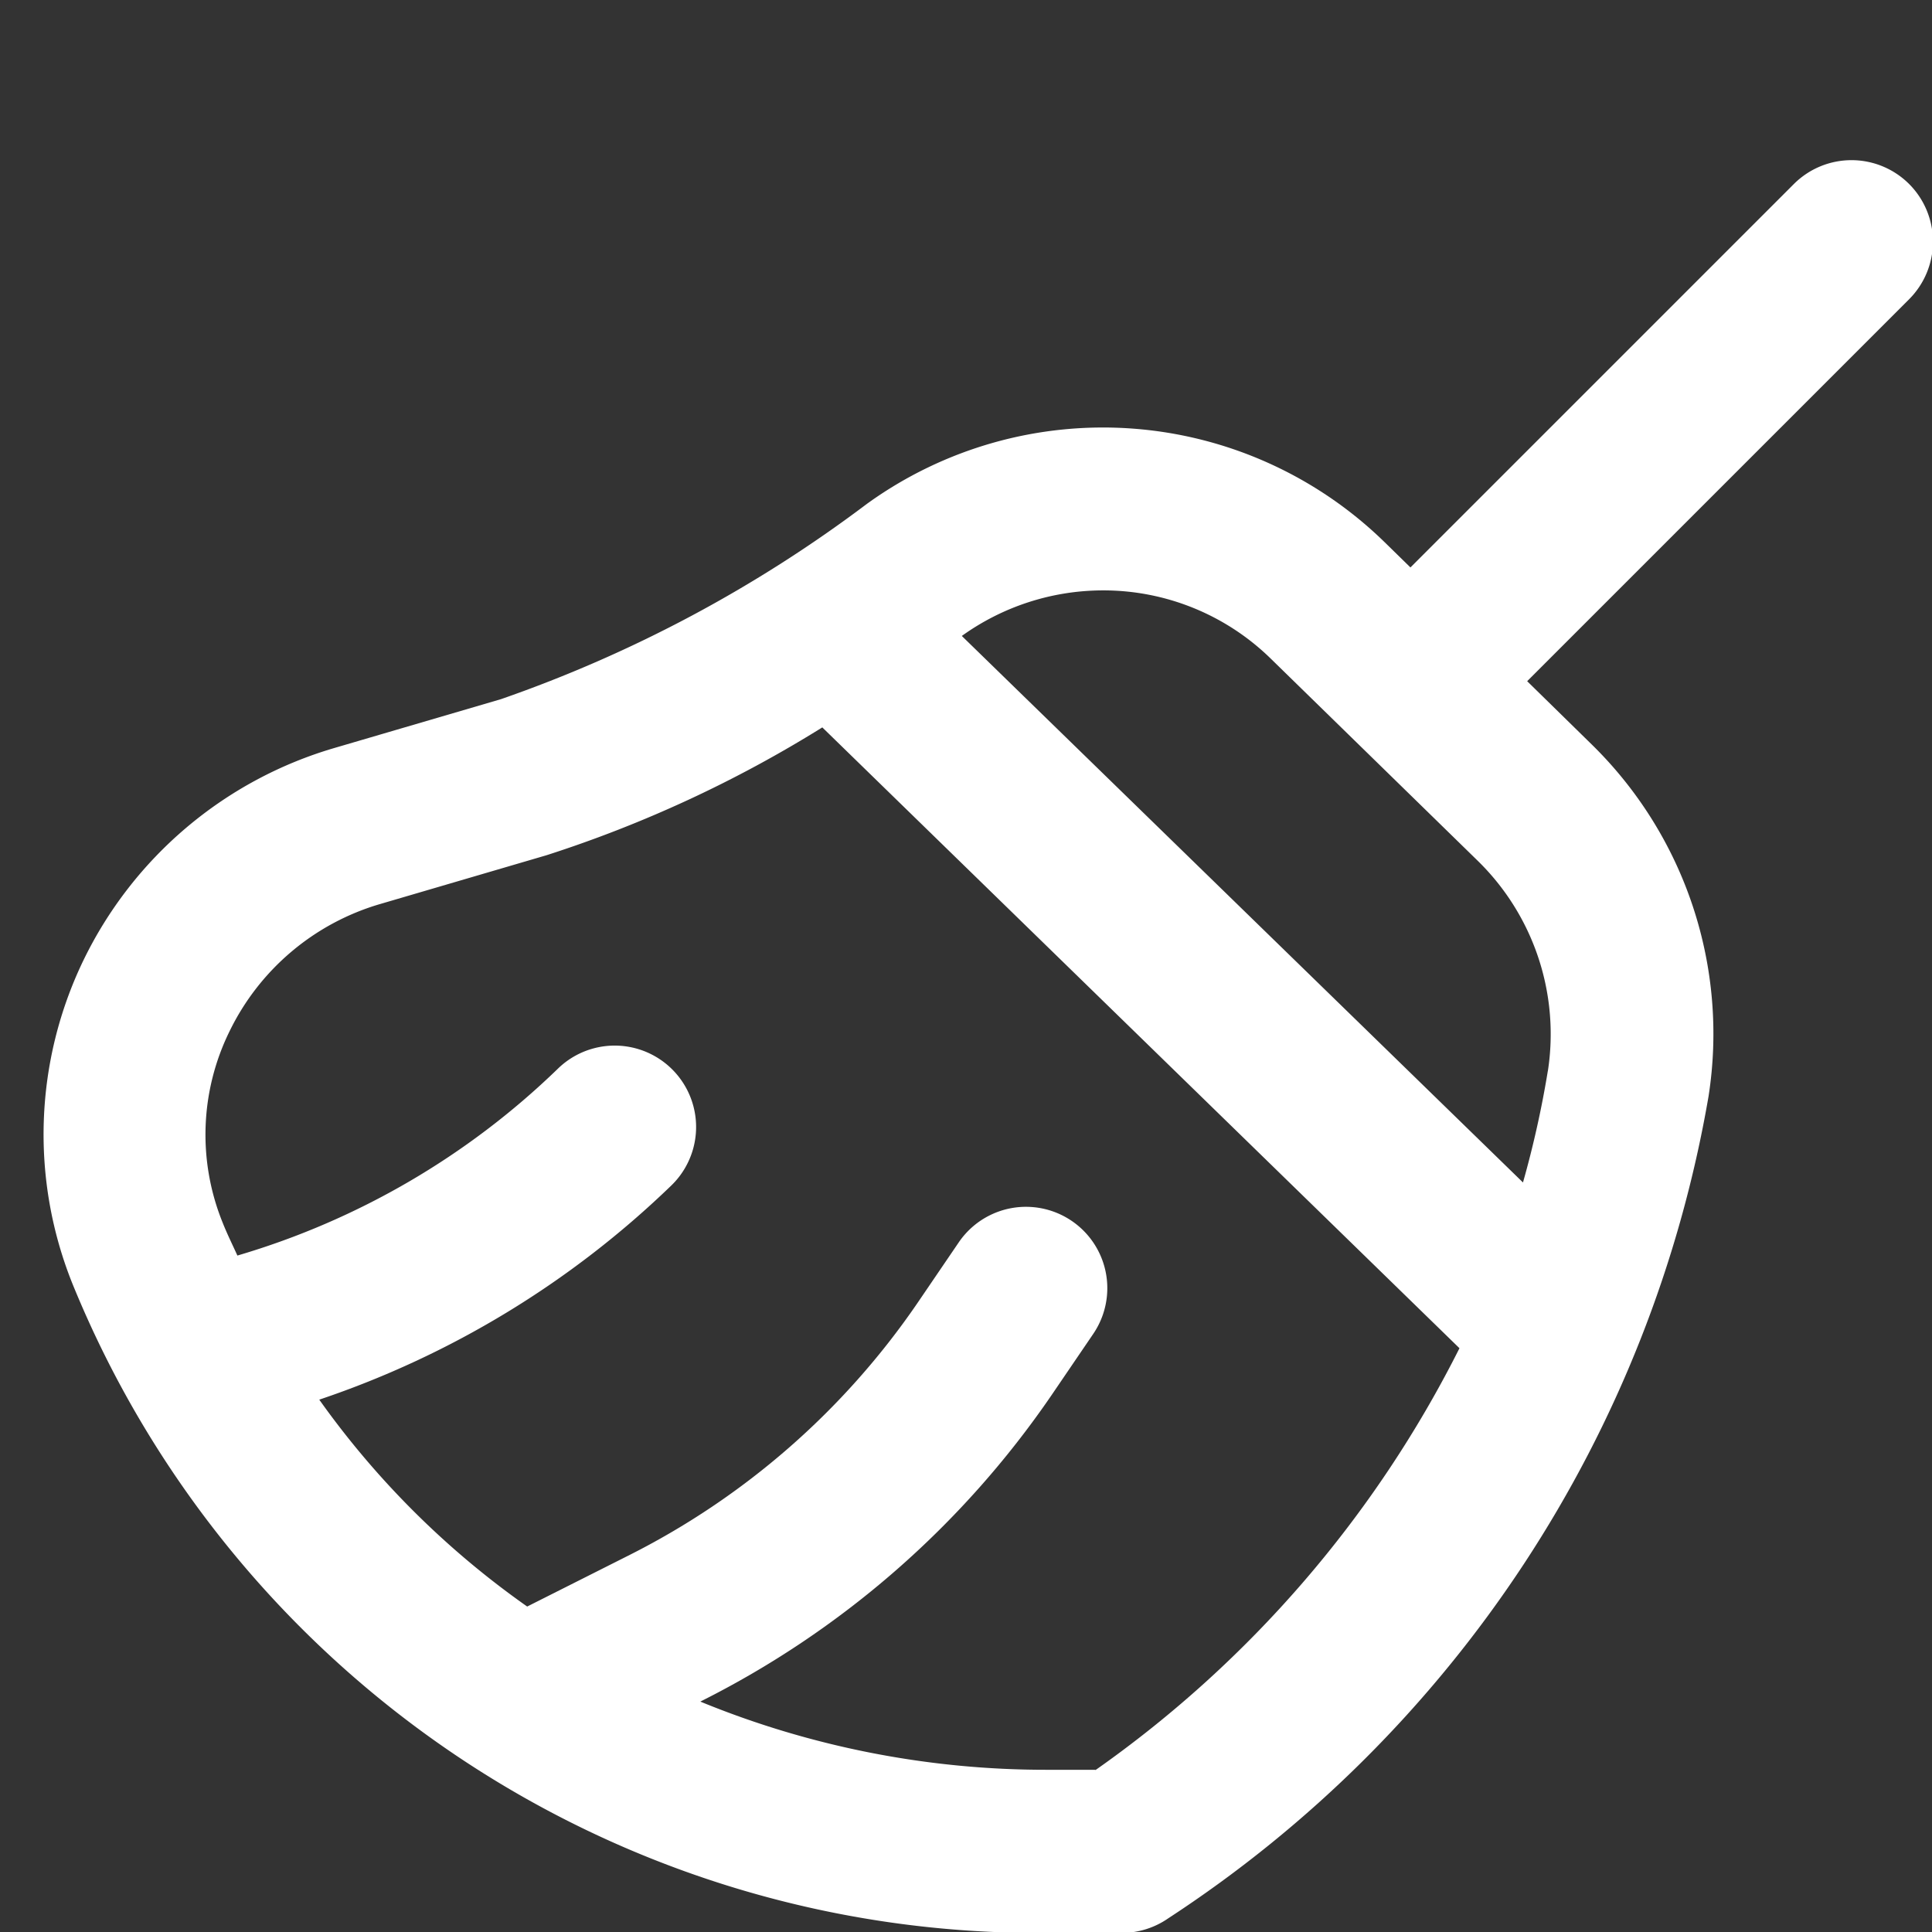
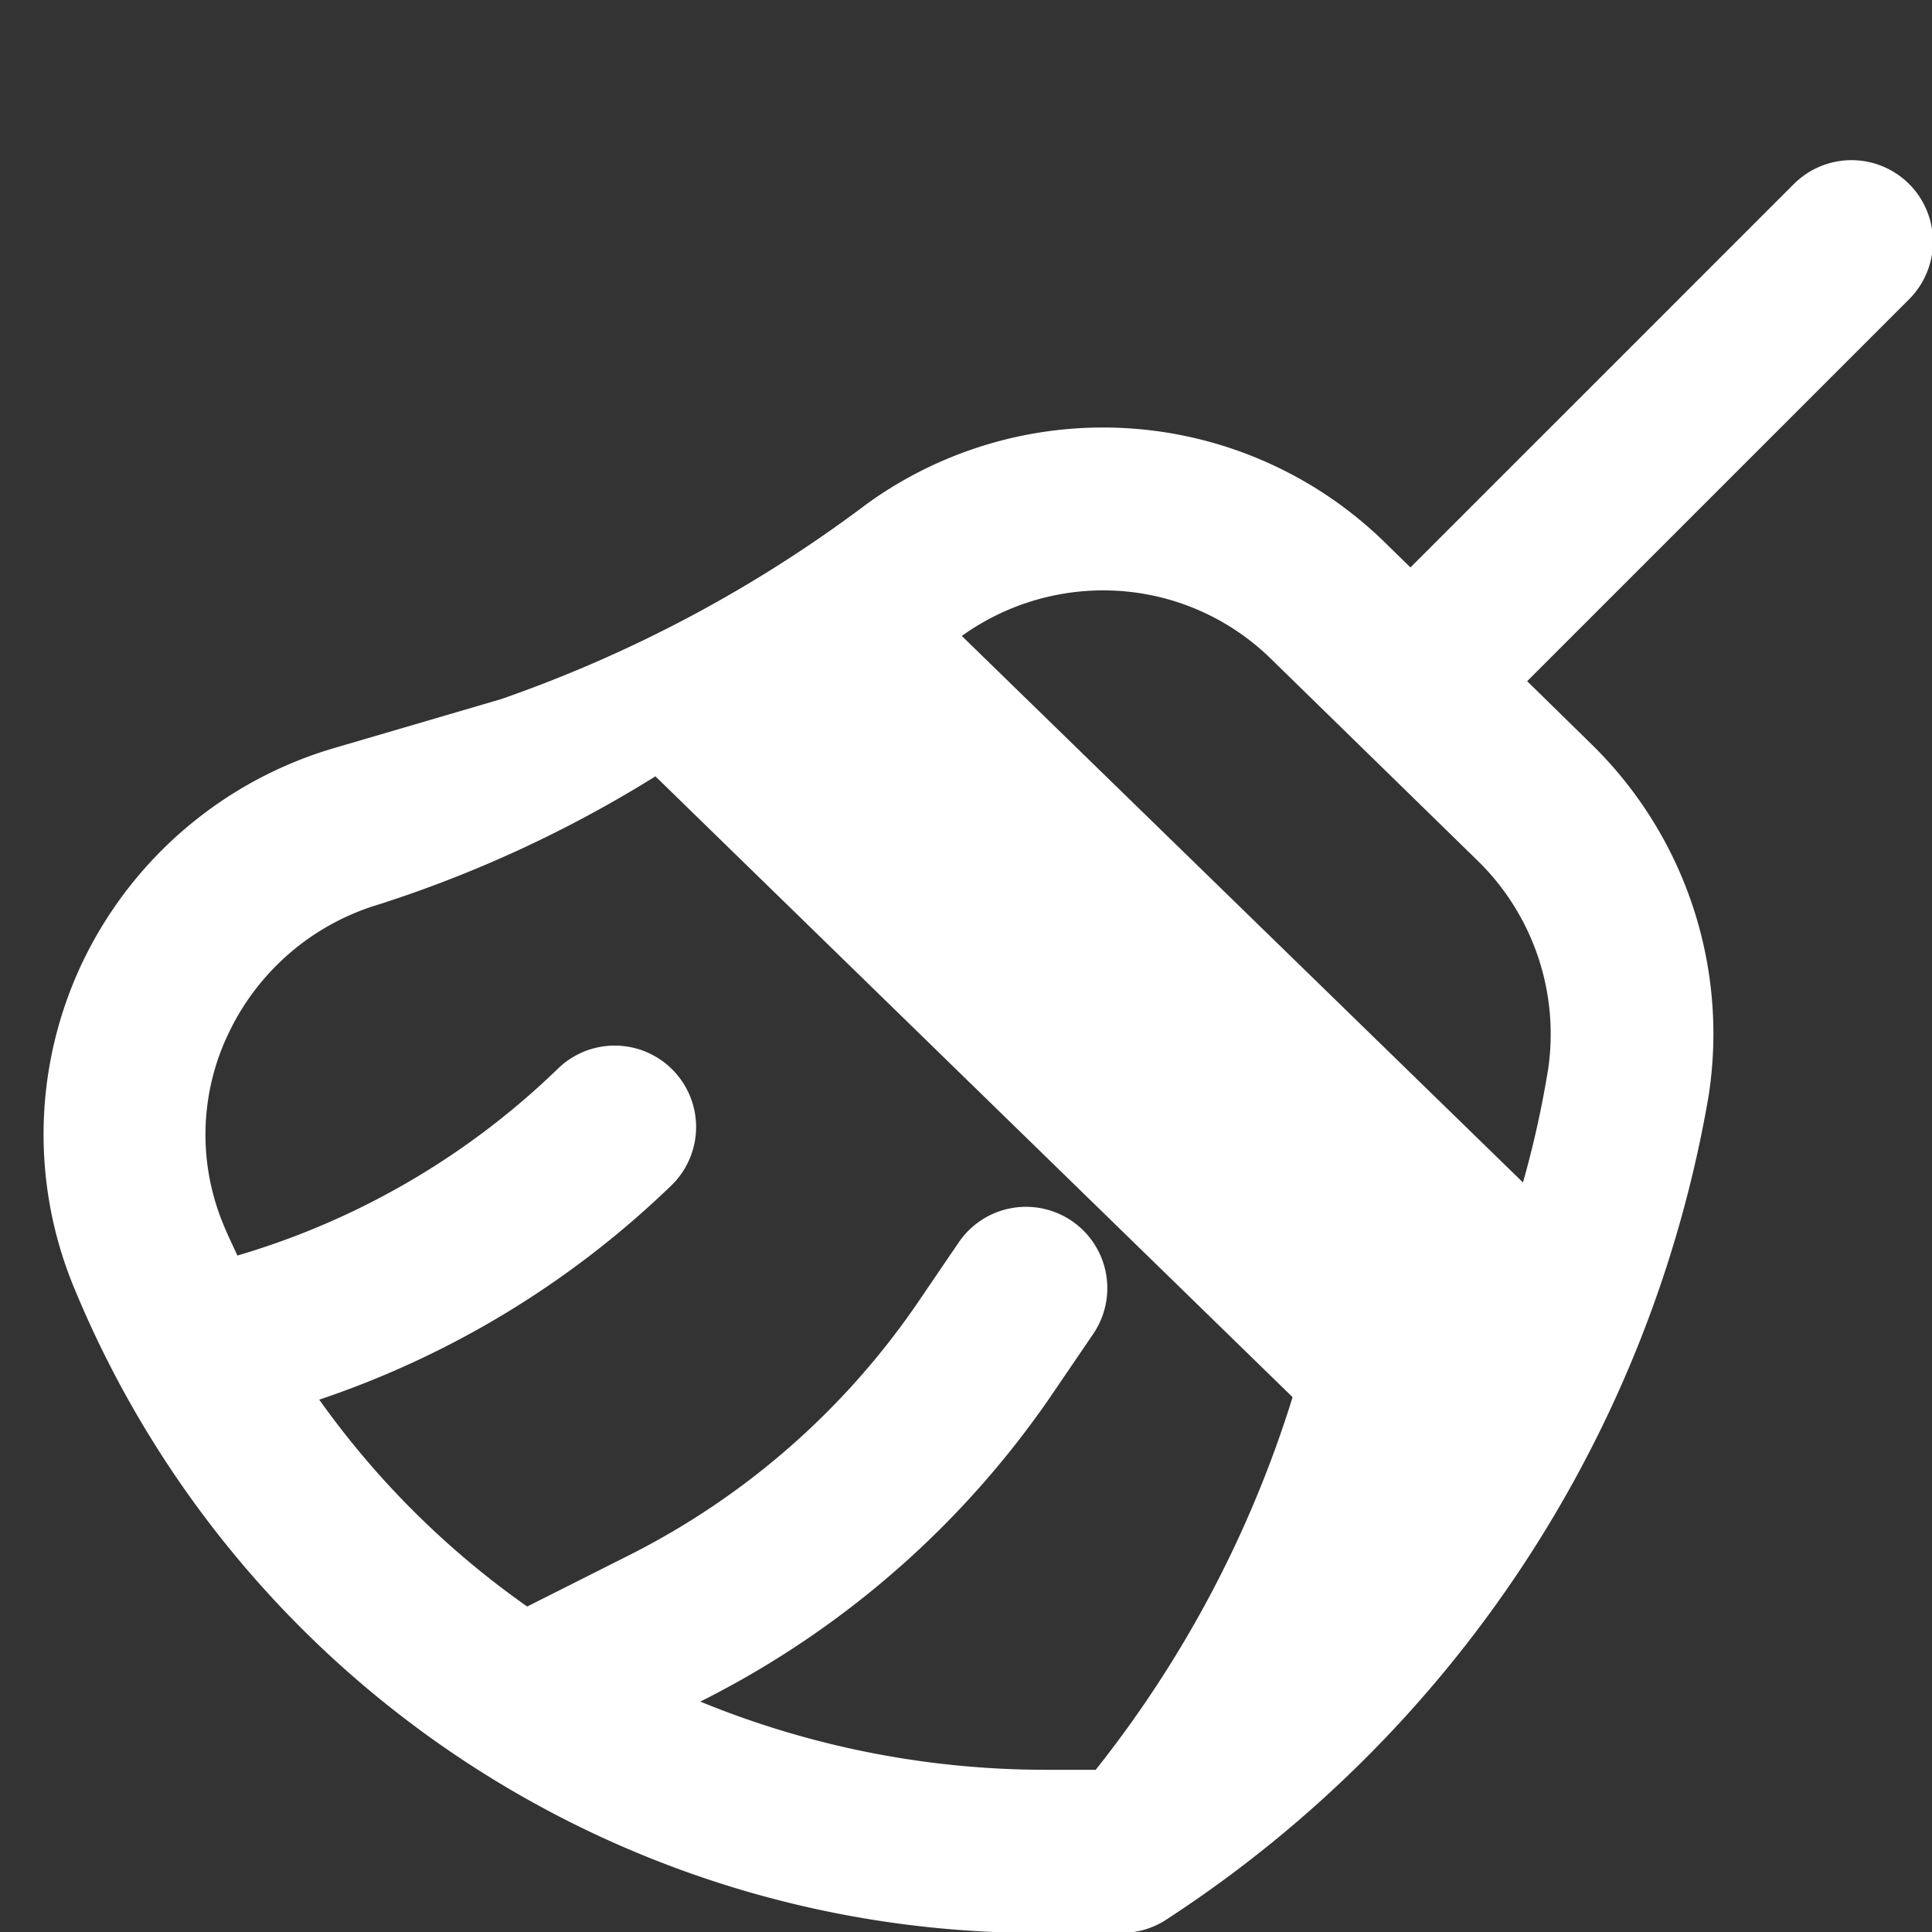
<svg xmlns="http://www.w3.org/2000/svg" xmlns:ns1="http://sodipodi.sourceforge.net/DTD/sodipodi-0.dtd" xmlns:ns2="http://www.inkscape.org/namespaces/inkscape" id="Outline" viewBox="0 0 24 24" width="512" height="512" version="1.1" ns1:docname="broom.svg" ns2:version="1.0.2 (e86c870879, 2021-01-15)">
  <rect x="0" y="0" width="24" height="24" fill="#333333" stroke="none" />
  <defs id="defs7" />
  <ns1:namedview pagecolor="#ffffff" bordercolor="#666666" borderopacity="1" objecttolerance="10" gridtolerance="10" guidetolerance="10" ns2:pageopacity="0" ns2:pageshadow="2" ns2:window-width="755" ns2:window-height="480" id="namedview5" showgrid="false" ns2:zoom="0.55106159" ns2:cx="359.14288" ns2:cy="256" ns2:window-x="0" ns2:window-y="15" ns2:window-maximized="0" ns2:current-layer="Outline" />
-   <path d="M23.715,2.285a1.013,1.013,0,0,0-1.43,0L17.521,7.049l-.32-.313a5.008,5.008,0,0,0-6.429-.479A16.618,16.618,0,0,1,6.224,8.685L4.15,9.293a5.036,5.036,0,0,0-3.113,2.635A4.973,4.973,0,0,0,.9,15.947a12.95,12.95,0,0,0,12.112,8.064h.924a1.011,1.011,0,0,0,.578-.182A15.288,15.288,0,0,0,21.224,13.62a5.029,5.029,0,0,0-1.453-4.374l-.8-.784,4.747-4.747A1.013,1.013,0,0,0,23.715,2.285Zm-10.107,19.7h-.6A11.3,11.3,0,0,1,8.7,21.138l.011-.006a11.546,11.546,0,0,0,4.351-3.8l.518-.761a1.01,1.01,0,0,0-1.67-1.138l-.518.761A9.535,9.535,0,0,1,7.8,19.327l-1.251.63a10.757,10.757,0,0,1-2.583-2.57,11.625,11.625,0,0,0,4.377-2.664,1.011,1.011,0,0,0-1.414-1.446,9.617,9.617,0,0,1-3.98,2.32c-.061-.135-.127-.267-.182-.406a2.906,2.906,0,0,1,.085-2.381,3.023,3.023,0,0,1,1.864-1.578l2.073-.608a15.364,15.364,0,0,0,3.426-1.588l7.915,7.712A14.192,14.192,0,0,1,13.608,21.989Zm5.62-8.683a12.421,12.421,0,0,1-.309,1.387L11.948,7.9l0,0a3.011,3.011,0,0,1,1.755-.566,2.973,2.973,0,0,1,2.084.849l2.569,2.509A3.01,3.01,0,0,1,19.228,13.306Z" id="path2" style="fill:#ffffff" />
+   <path d="M23.715,2.285a1.013,1.013,0,0,0-1.43,0L17.521,7.049l-.32-.313a5.008,5.008,0,0,0-6.429-.479A16.618,16.618,0,0,1,6.224,8.685L4.15,9.293a5.036,5.036,0,0,0-3.113,2.635A4.973,4.973,0,0,0,.9,15.947a12.95,12.95,0,0,0,12.112,8.064h.924a1.011,1.011,0,0,0,.578-.182A15.288,15.288,0,0,0,21.224,13.62a5.029,5.029,0,0,0-1.453-4.374l-.8-.784,4.747-4.747A1.013,1.013,0,0,0,23.715,2.285Zm-10.107,19.7h-.6A11.3,11.3,0,0,1,8.7,21.138l.011-.006a11.546,11.546,0,0,0,4.351-3.8l.518-.761a1.01,1.01,0,0,0-1.67-1.138l-.518.761A9.535,9.535,0,0,1,7.8,19.327l-1.251.63a10.757,10.757,0,0,1-2.583-2.57,11.625,11.625,0,0,0,4.377-2.664,1.011,1.011,0,0,0-1.414-1.446,9.617,9.617,0,0,1-3.98,2.32c-.061-.135-.127-.267-.182-.406a2.906,2.906,0,0,1,.085-2.381,3.023,3.023,0,0,1,1.864-1.578a15.364,15.364,0,0,0,3.426-1.588l7.915,7.712A14.192,14.192,0,0,1,13.608,21.989Zm5.62-8.683a12.421,12.421,0,0,1-.309,1.387L11.948,7.9l0,0a3.011,3.011,0,0,1,1.755-.566,2.973,2.973,0,0,1,2.084.849l2.569,2.509A3.01,3.01,0,0,1,19.228,13.306Z" id="path2" style="fill:#ffffff" />
</svg>